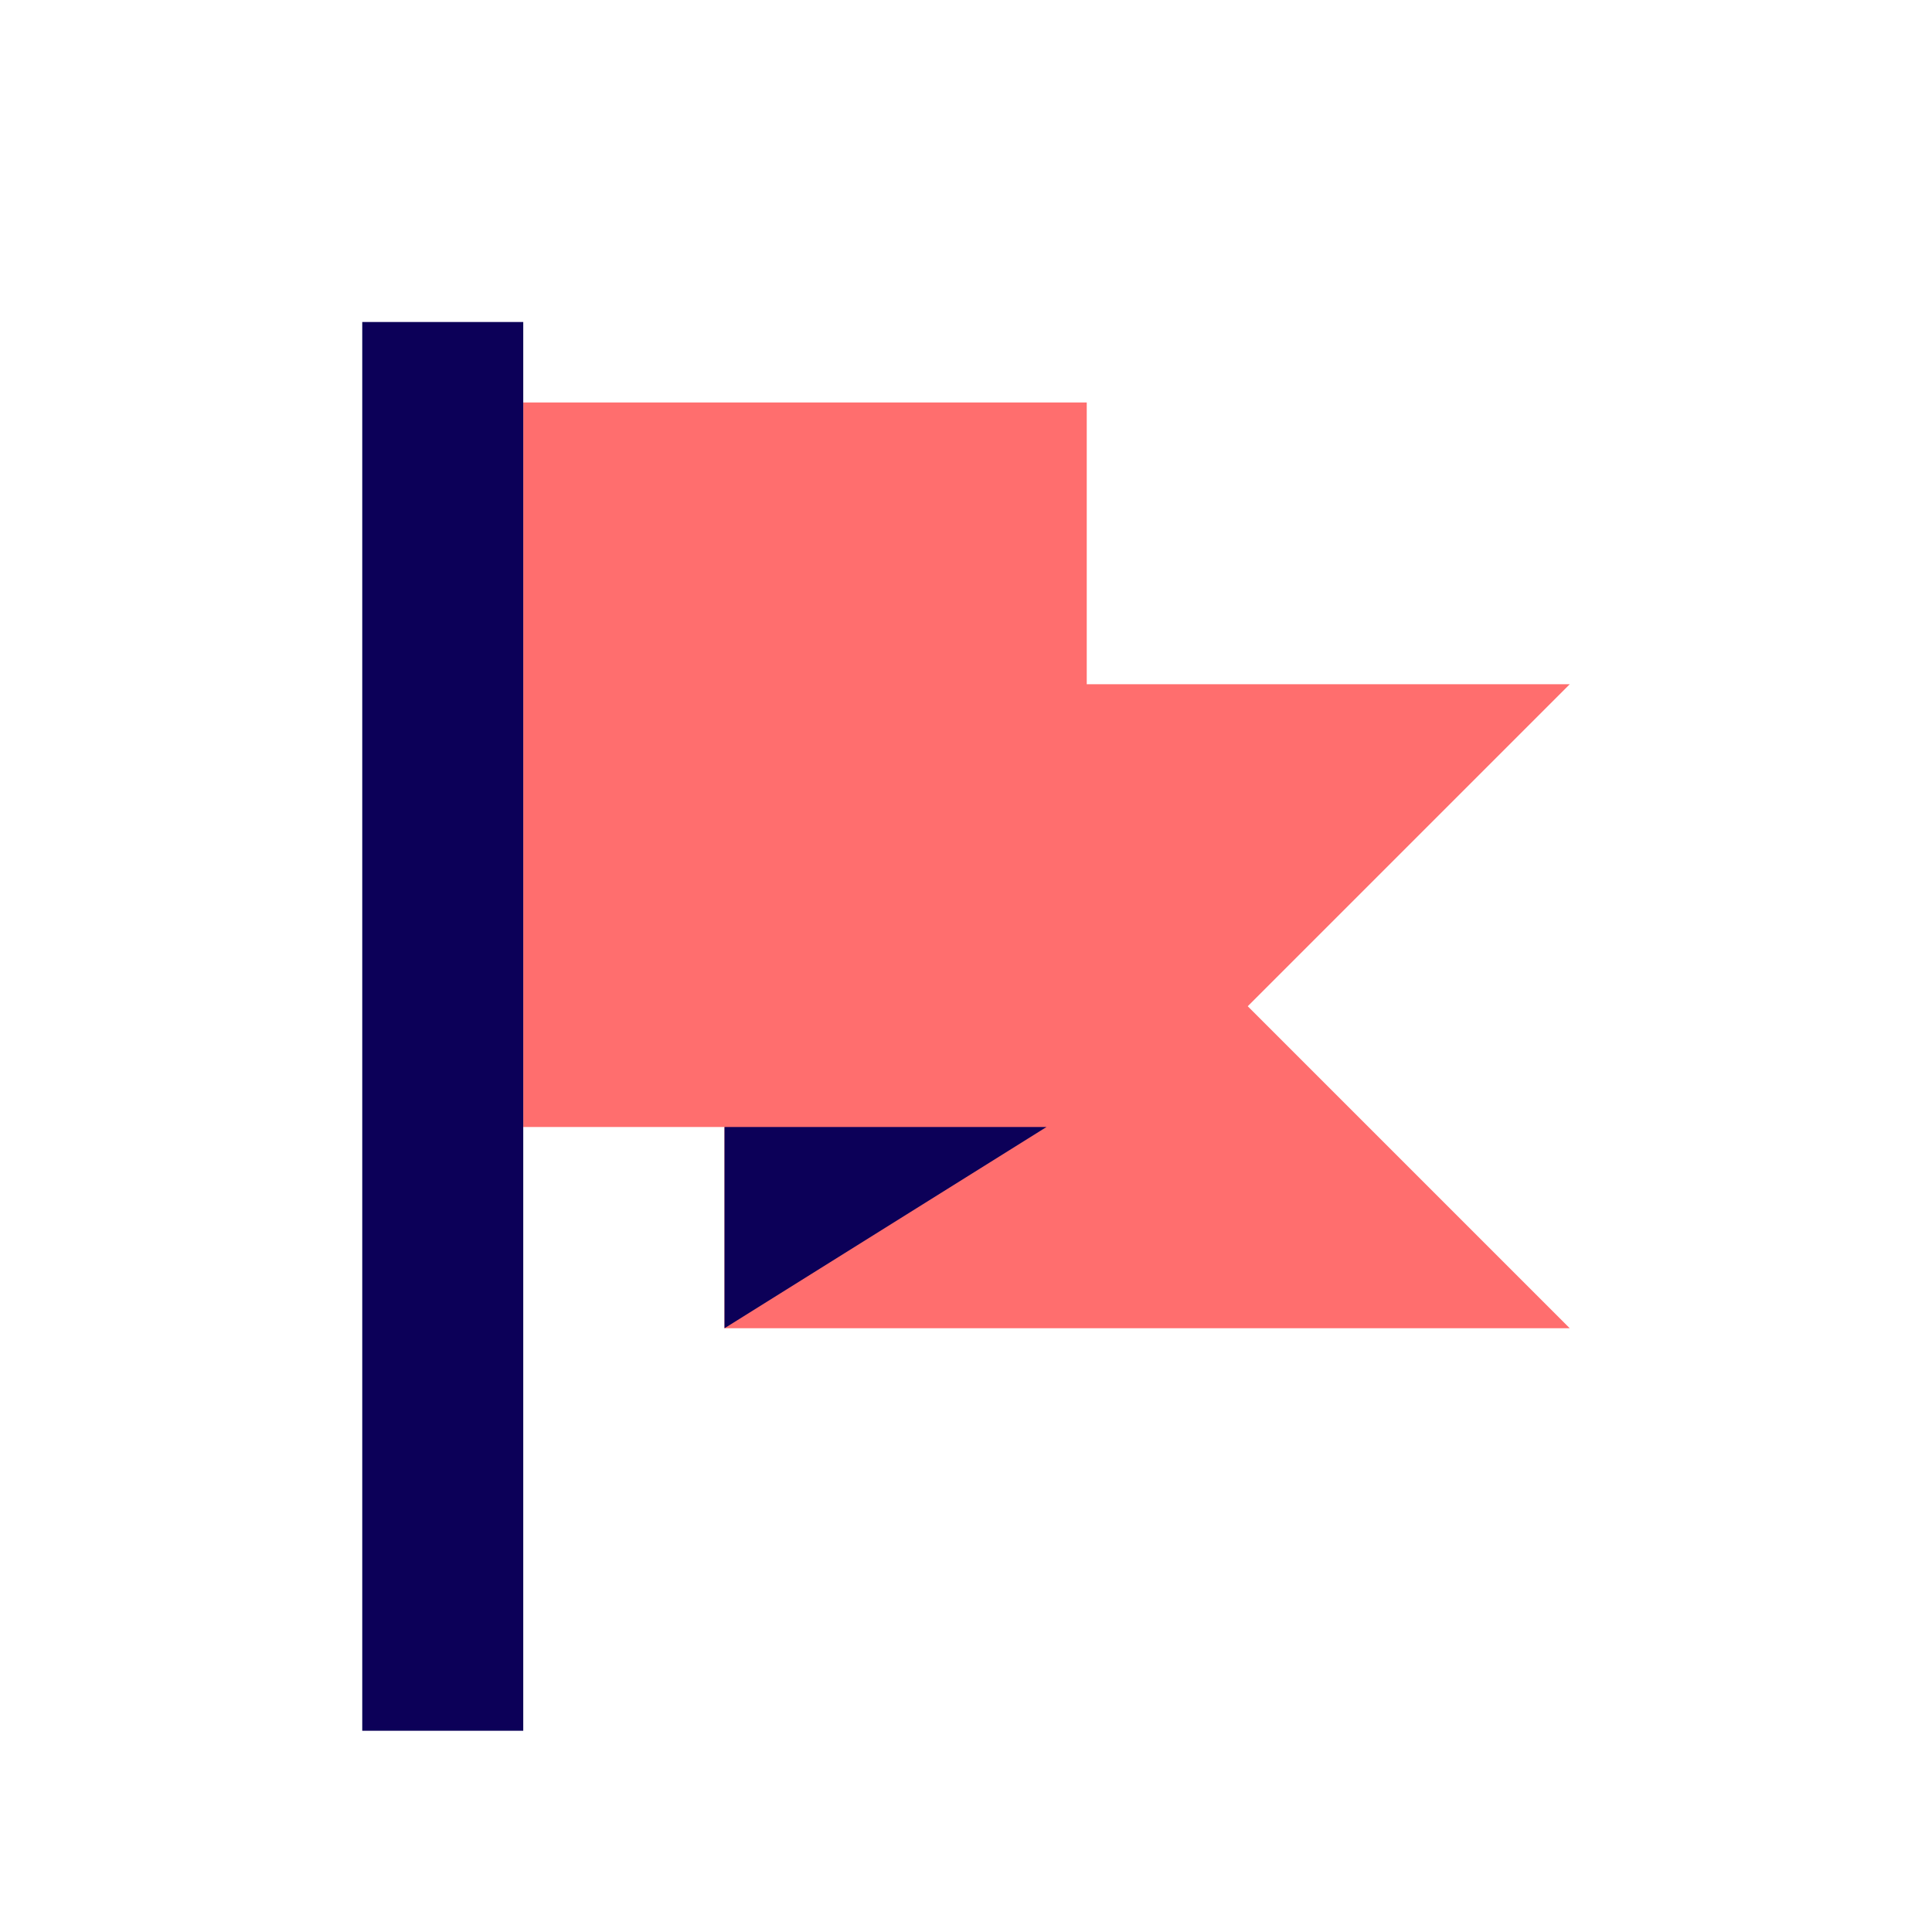
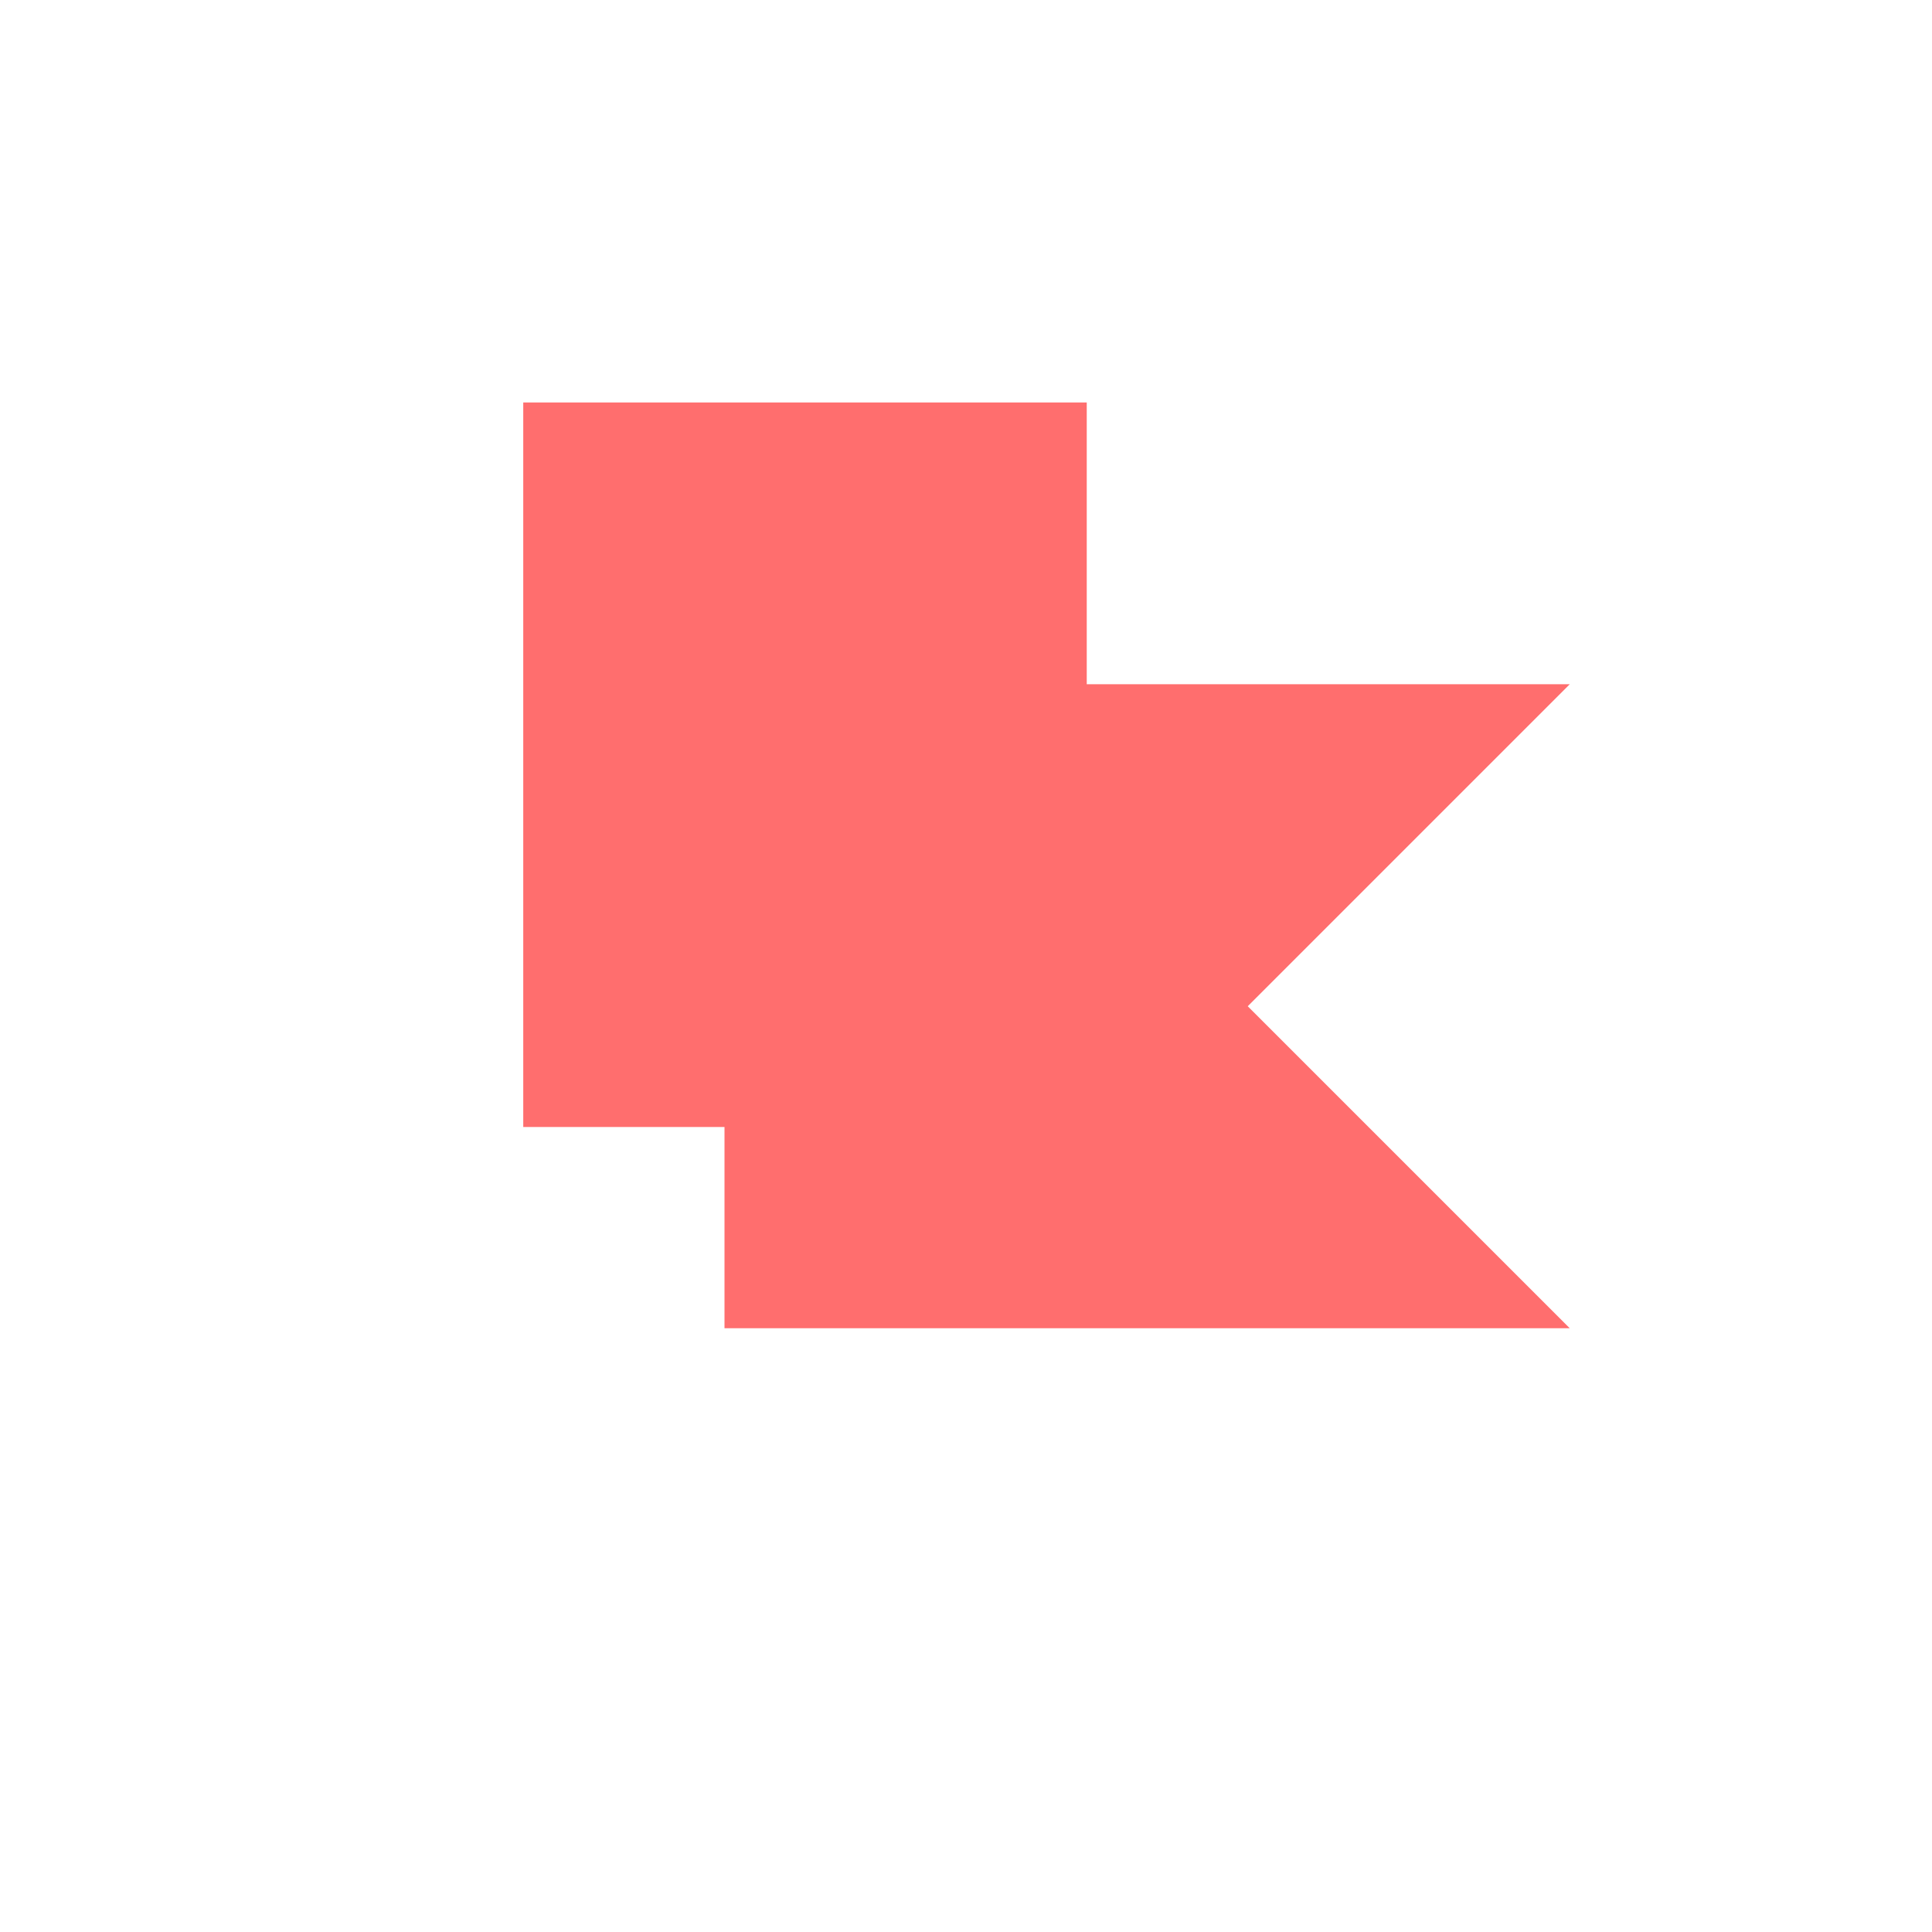
<svg xmlns="http://www.w3.org/2000/svg" height="48" id="flag" viewBox="0 0 48 48" width="48">
  <defs>
    <style>
      .vi-primary {
        fill: #FF6E6E;
      }

      .vi-primary, .vi-accent {
        fill-rule: evenodd;
      }

      .vi-accent {
        fill: #0C0058;
      }
    </style>
  </defs>
  <path class="vi-primary" d="M31,25l8,8H18V28H13V10H27v7H39Z" />
-   <path class="vi-accent" d="M9,8h4V43H9V8ZM26,28l-8,5V28h8Z" />
</svg>